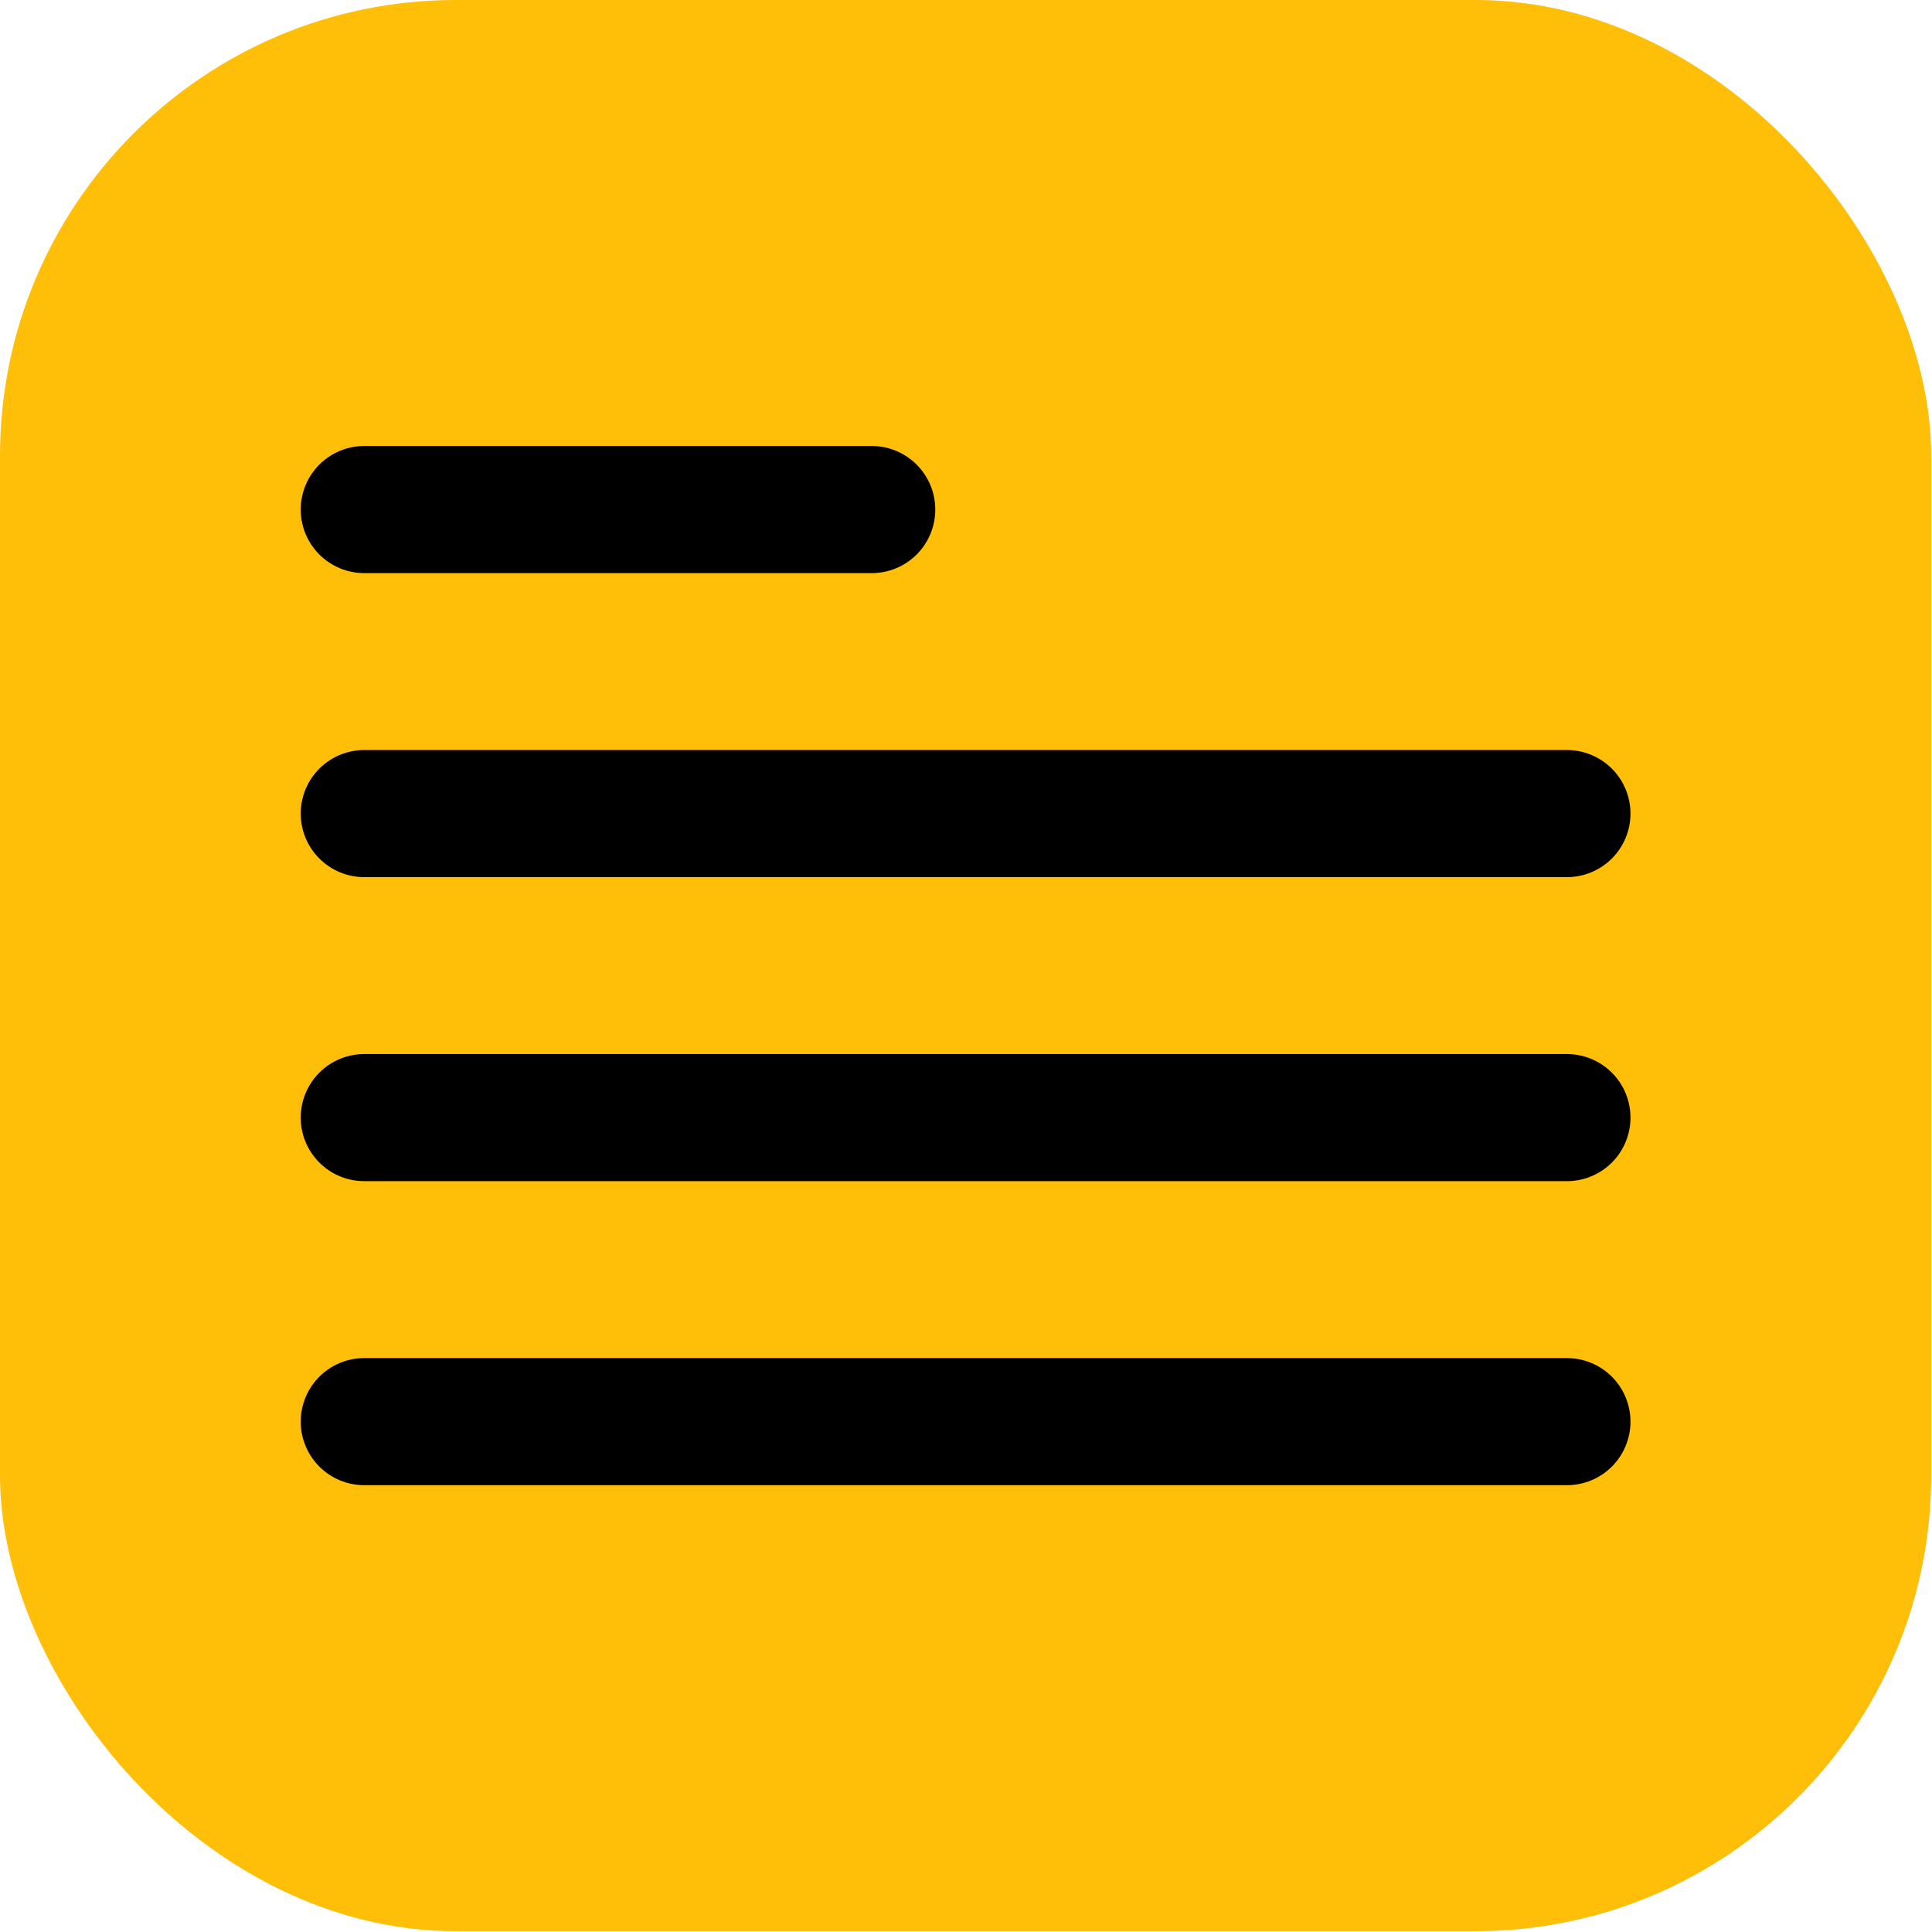
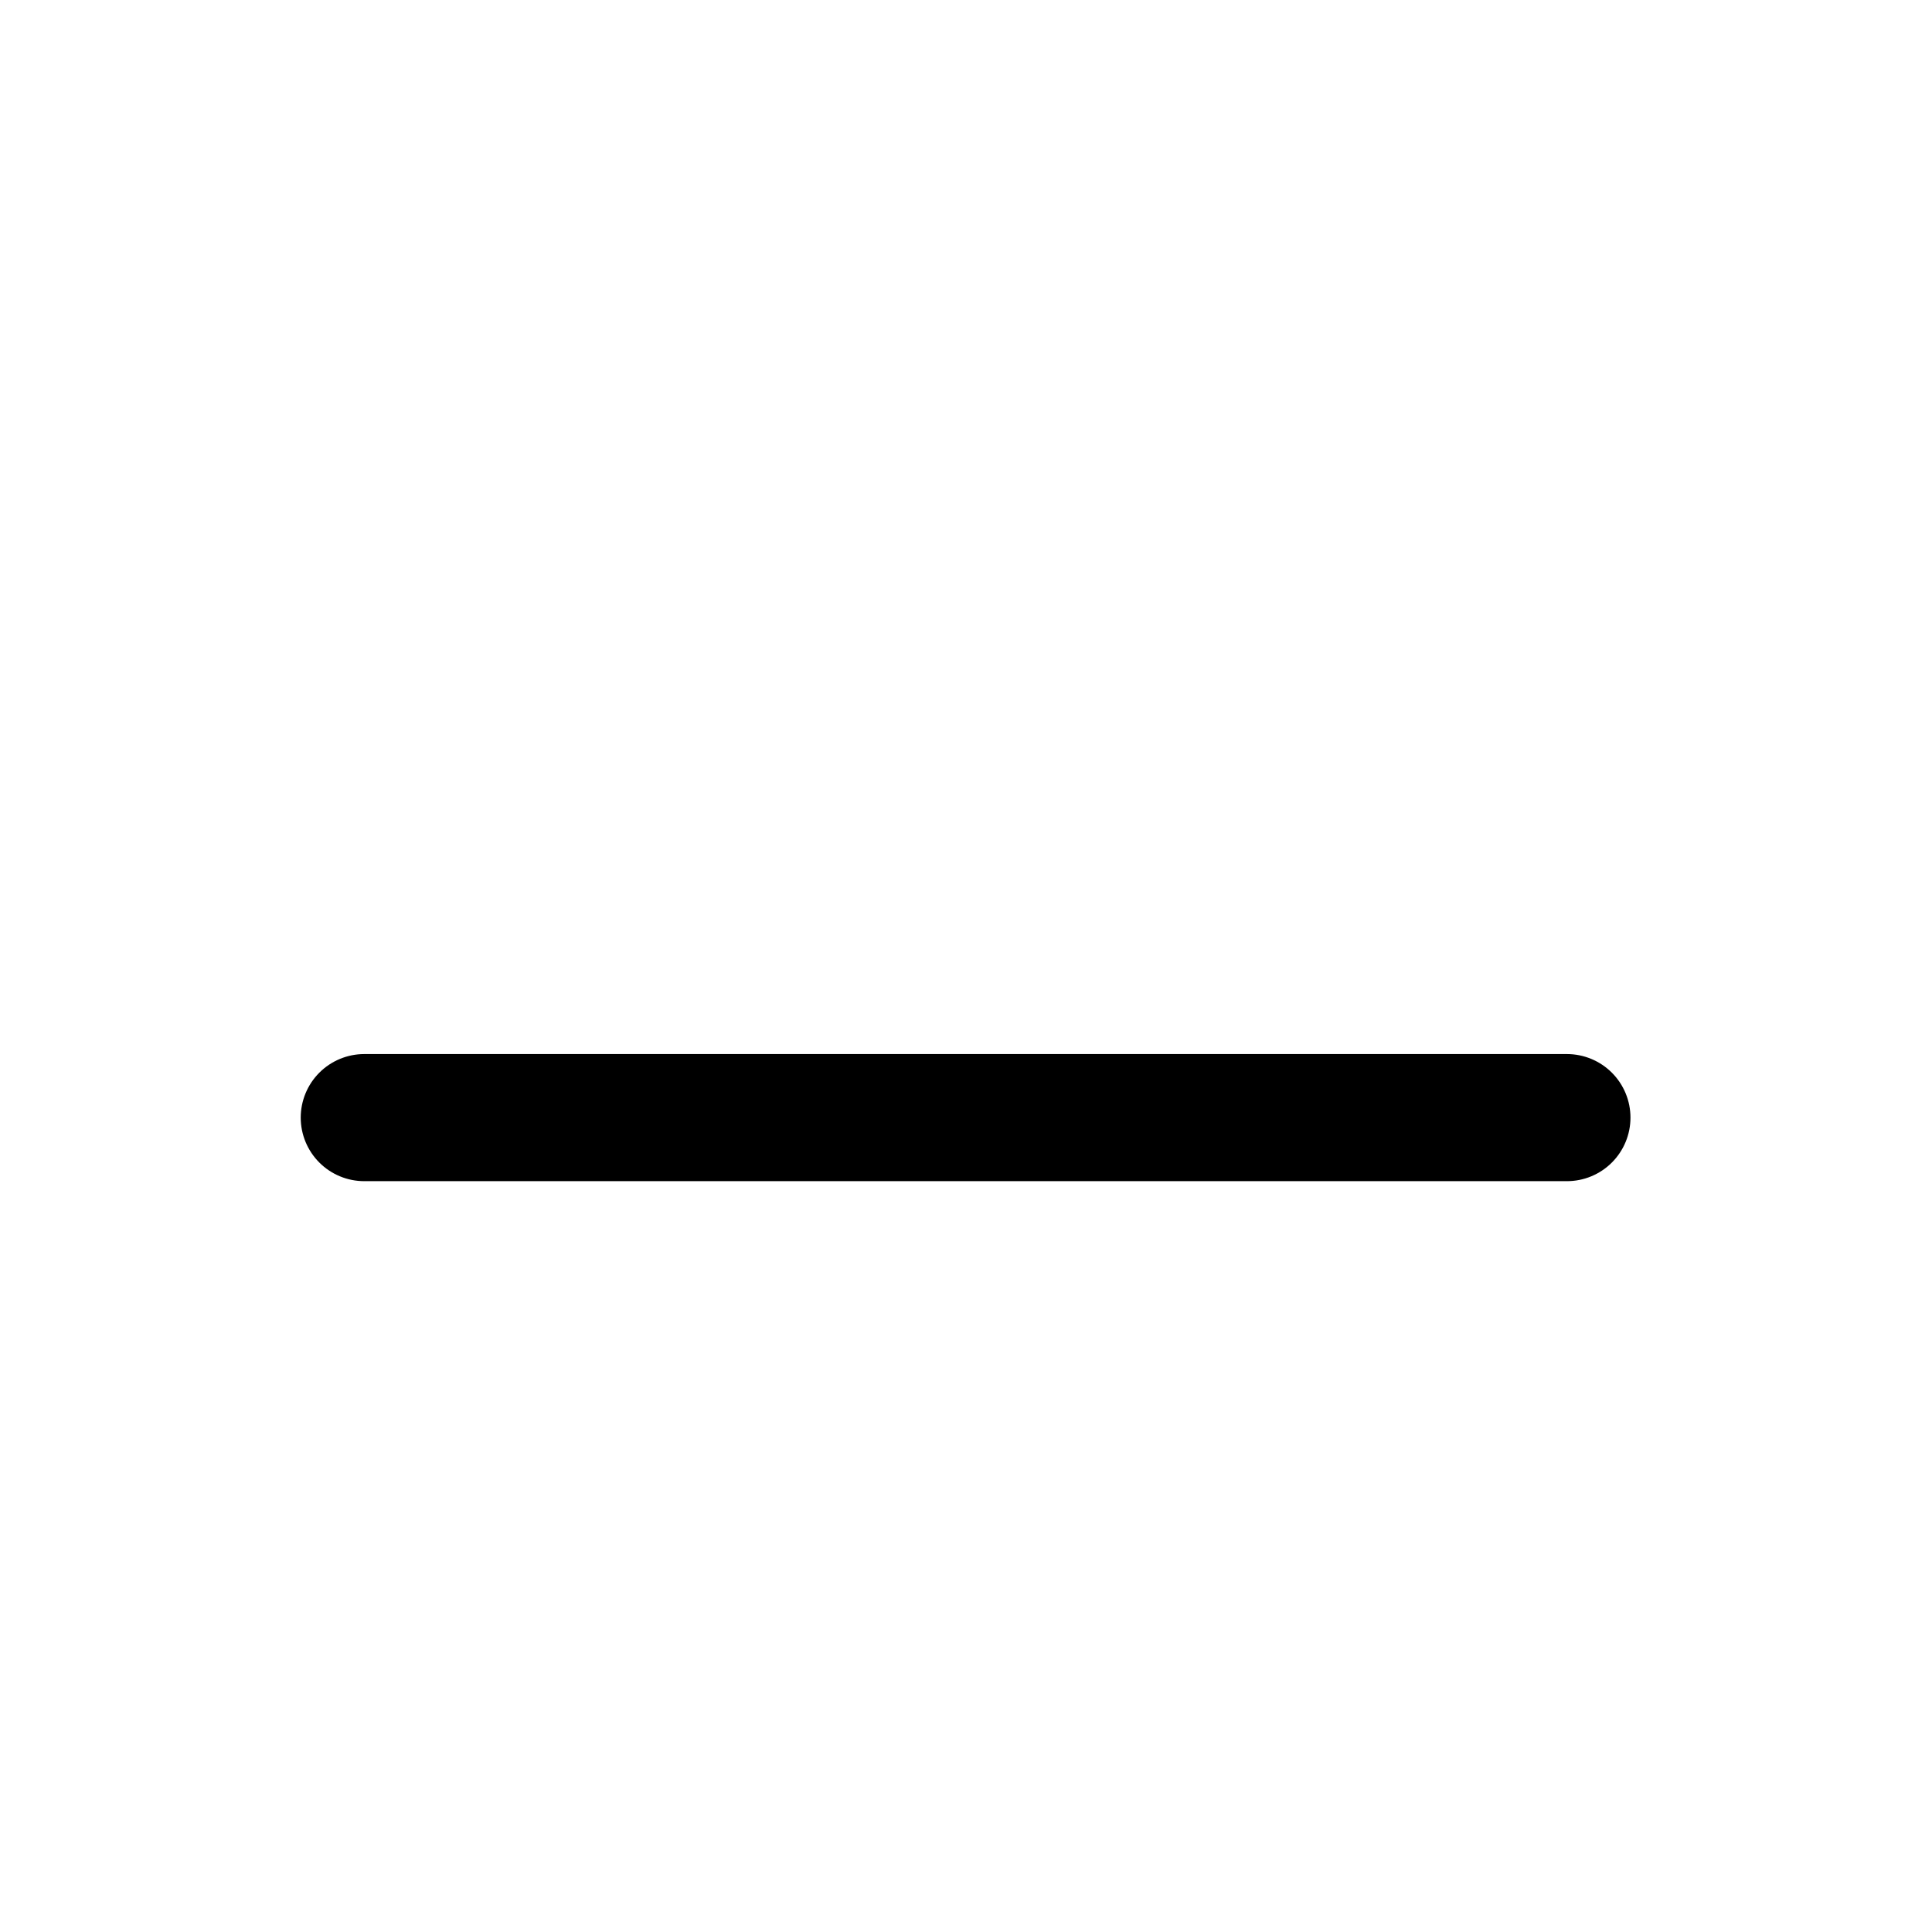
<svg xmlns="http://www.w3.org/2000/svg" width="1064" height="1064" viewBox="0 0 1064 1064" fill="none">
  <g clip-path="url(#clip0_20_82)">
-     <rect width="1063.56" height="1063.56" rx="251" fill="#FFBE08" />
-     <path d="M200.614 448.061H862.941" stroke="black" stroke-width="70" stroke-linecap="round" />
-     <path d="M200.614 280.627H480.076" stroke="black" stroke-width="70" stroke-linecap="round" />
    <path d="M200.614 615.495H862.941" stroke="black" stroke-width="70" stroke-linecap="round" />
-     <path d="M200.614 782.929H862.941" stroke="black" stroke-width="70" stroke-linecap="round" />
  </g>
  <defs>
    <clipPath id="clip0_20_82">
      <rect width="1063.56" height="1063.56" fill="white" />
    </clipPath>
  </defs>
</svg>